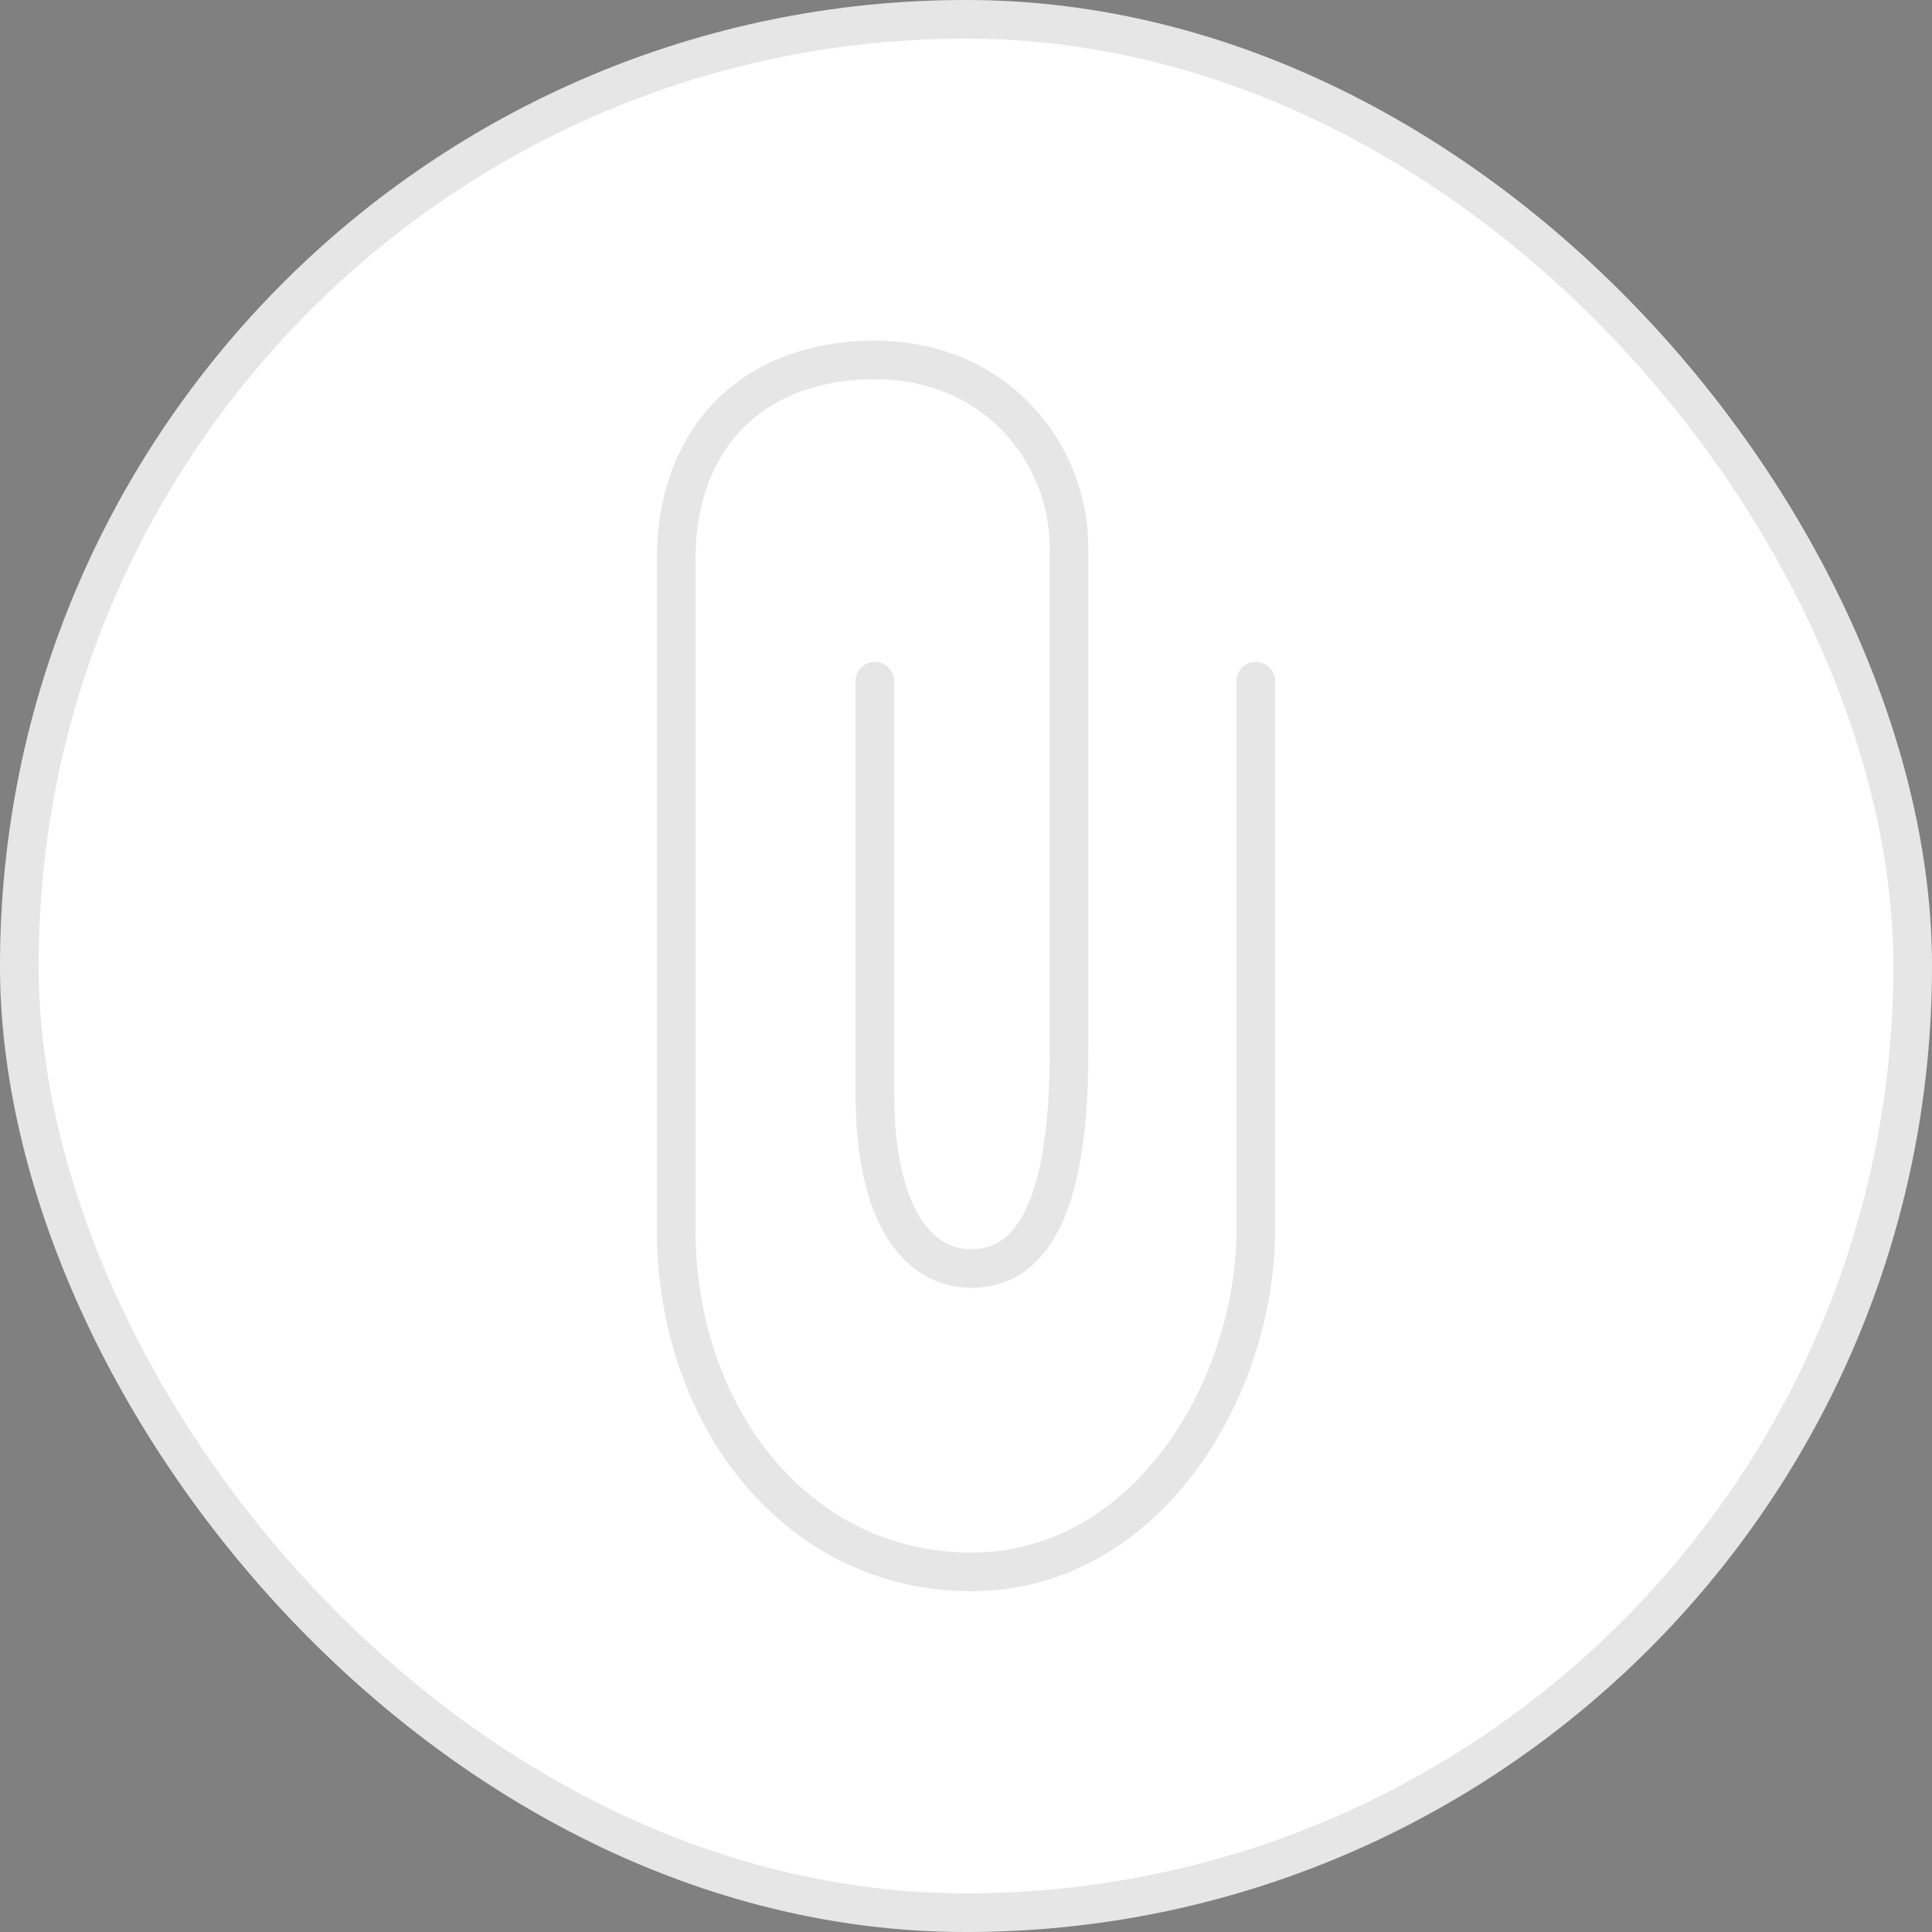
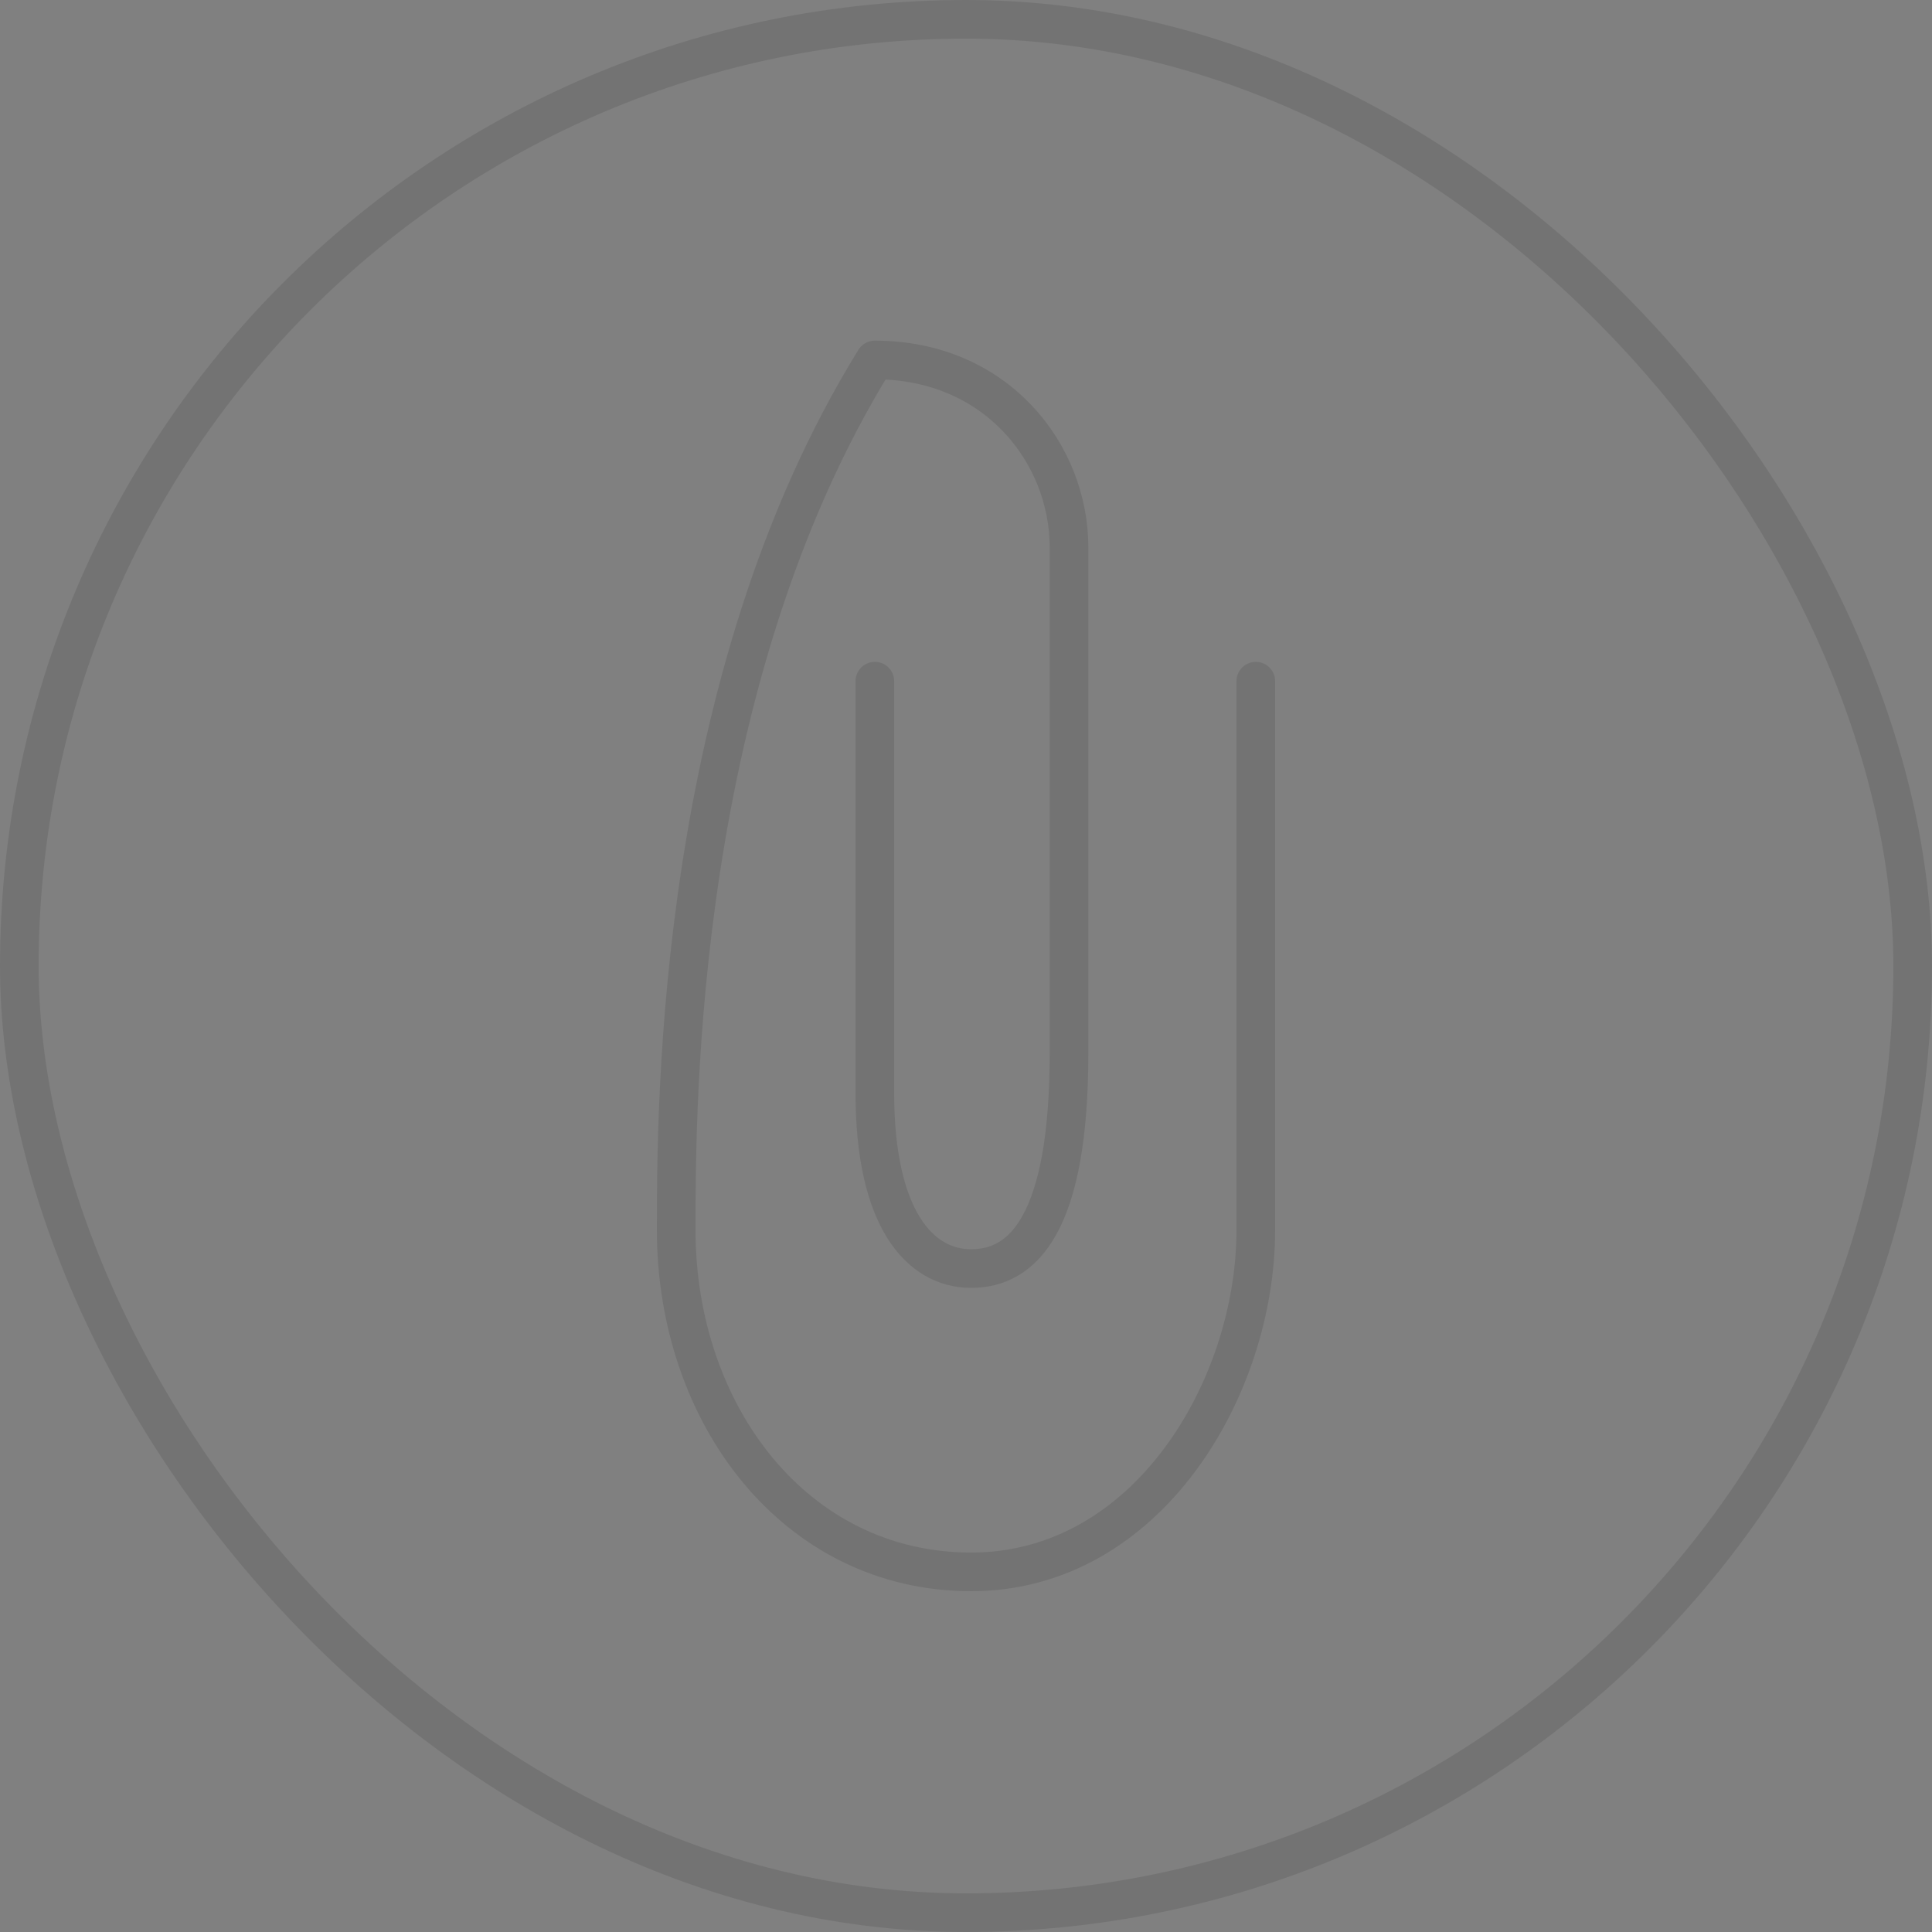
<svg xmlns="http://www.w3.org/2000/svg" width="50" height="50" viewBox="0 0 50 50" fill="none">
  <rect x="0" y="0" width="50" height="50" fill="#808080" stroke="none" />
-   <rect width="50" height="50" rx="25" fill="white" />
  <rect x="0.5" y="0.5" width="49" height="49" rx="24.5" stroke="black" stroke-opacity="0.1" />
-   <path d="M22.641 17.629C22.641 20.405 22.641 24.517 22.641 28.288C22.641 31.521 23.792 32.83 25.134 32.83C26.477 32.83 27.666 31.675 27.666 27.25C27.666 22.824 27.666 16.59 27.666 14.165C27.666 11.741 25.786 9.316 22.641 9.316C19.495 9.316 17.5 11.318 17.5 14.473C17.5 17.629 17.5 28.601 17.5 31.834C17.5 36.589 20.569 40.68 25.134 40.68C29.7 40.68 32.5 35.907 32.5 31.834C32.5 29.741 32.5 22.401 32.5 17.629" stroke="black" stroke-opacity="0.1" stroke-linecap="round" stroke-linejoin="round" />
+   <path d="M22.641 17.629C22.641 20.405 22.641 24.517 22.641 28.288C22.641 31.521 23.792 32.83 25.134 32.83C26.477 32.83 27.666 31.675 27.666 27.25C27.666 22.824 27.666 16.59 27.666 14.165C27.666 11.741 25.786 9.316 22.641 9.316C17.5 17.629 17.5 28.601 17.5 31.834C17.5 36.589 20.569 40.68 25.134 40.68C29.7 40.68 32.5 35.907 32.5 31.834C32.5 29.741 32.5 22.401 32.5 17.629" stroke="black" stroke-opacity="0.1" stroke-linecap="round" stroke-linejoin="round" />
</svg>